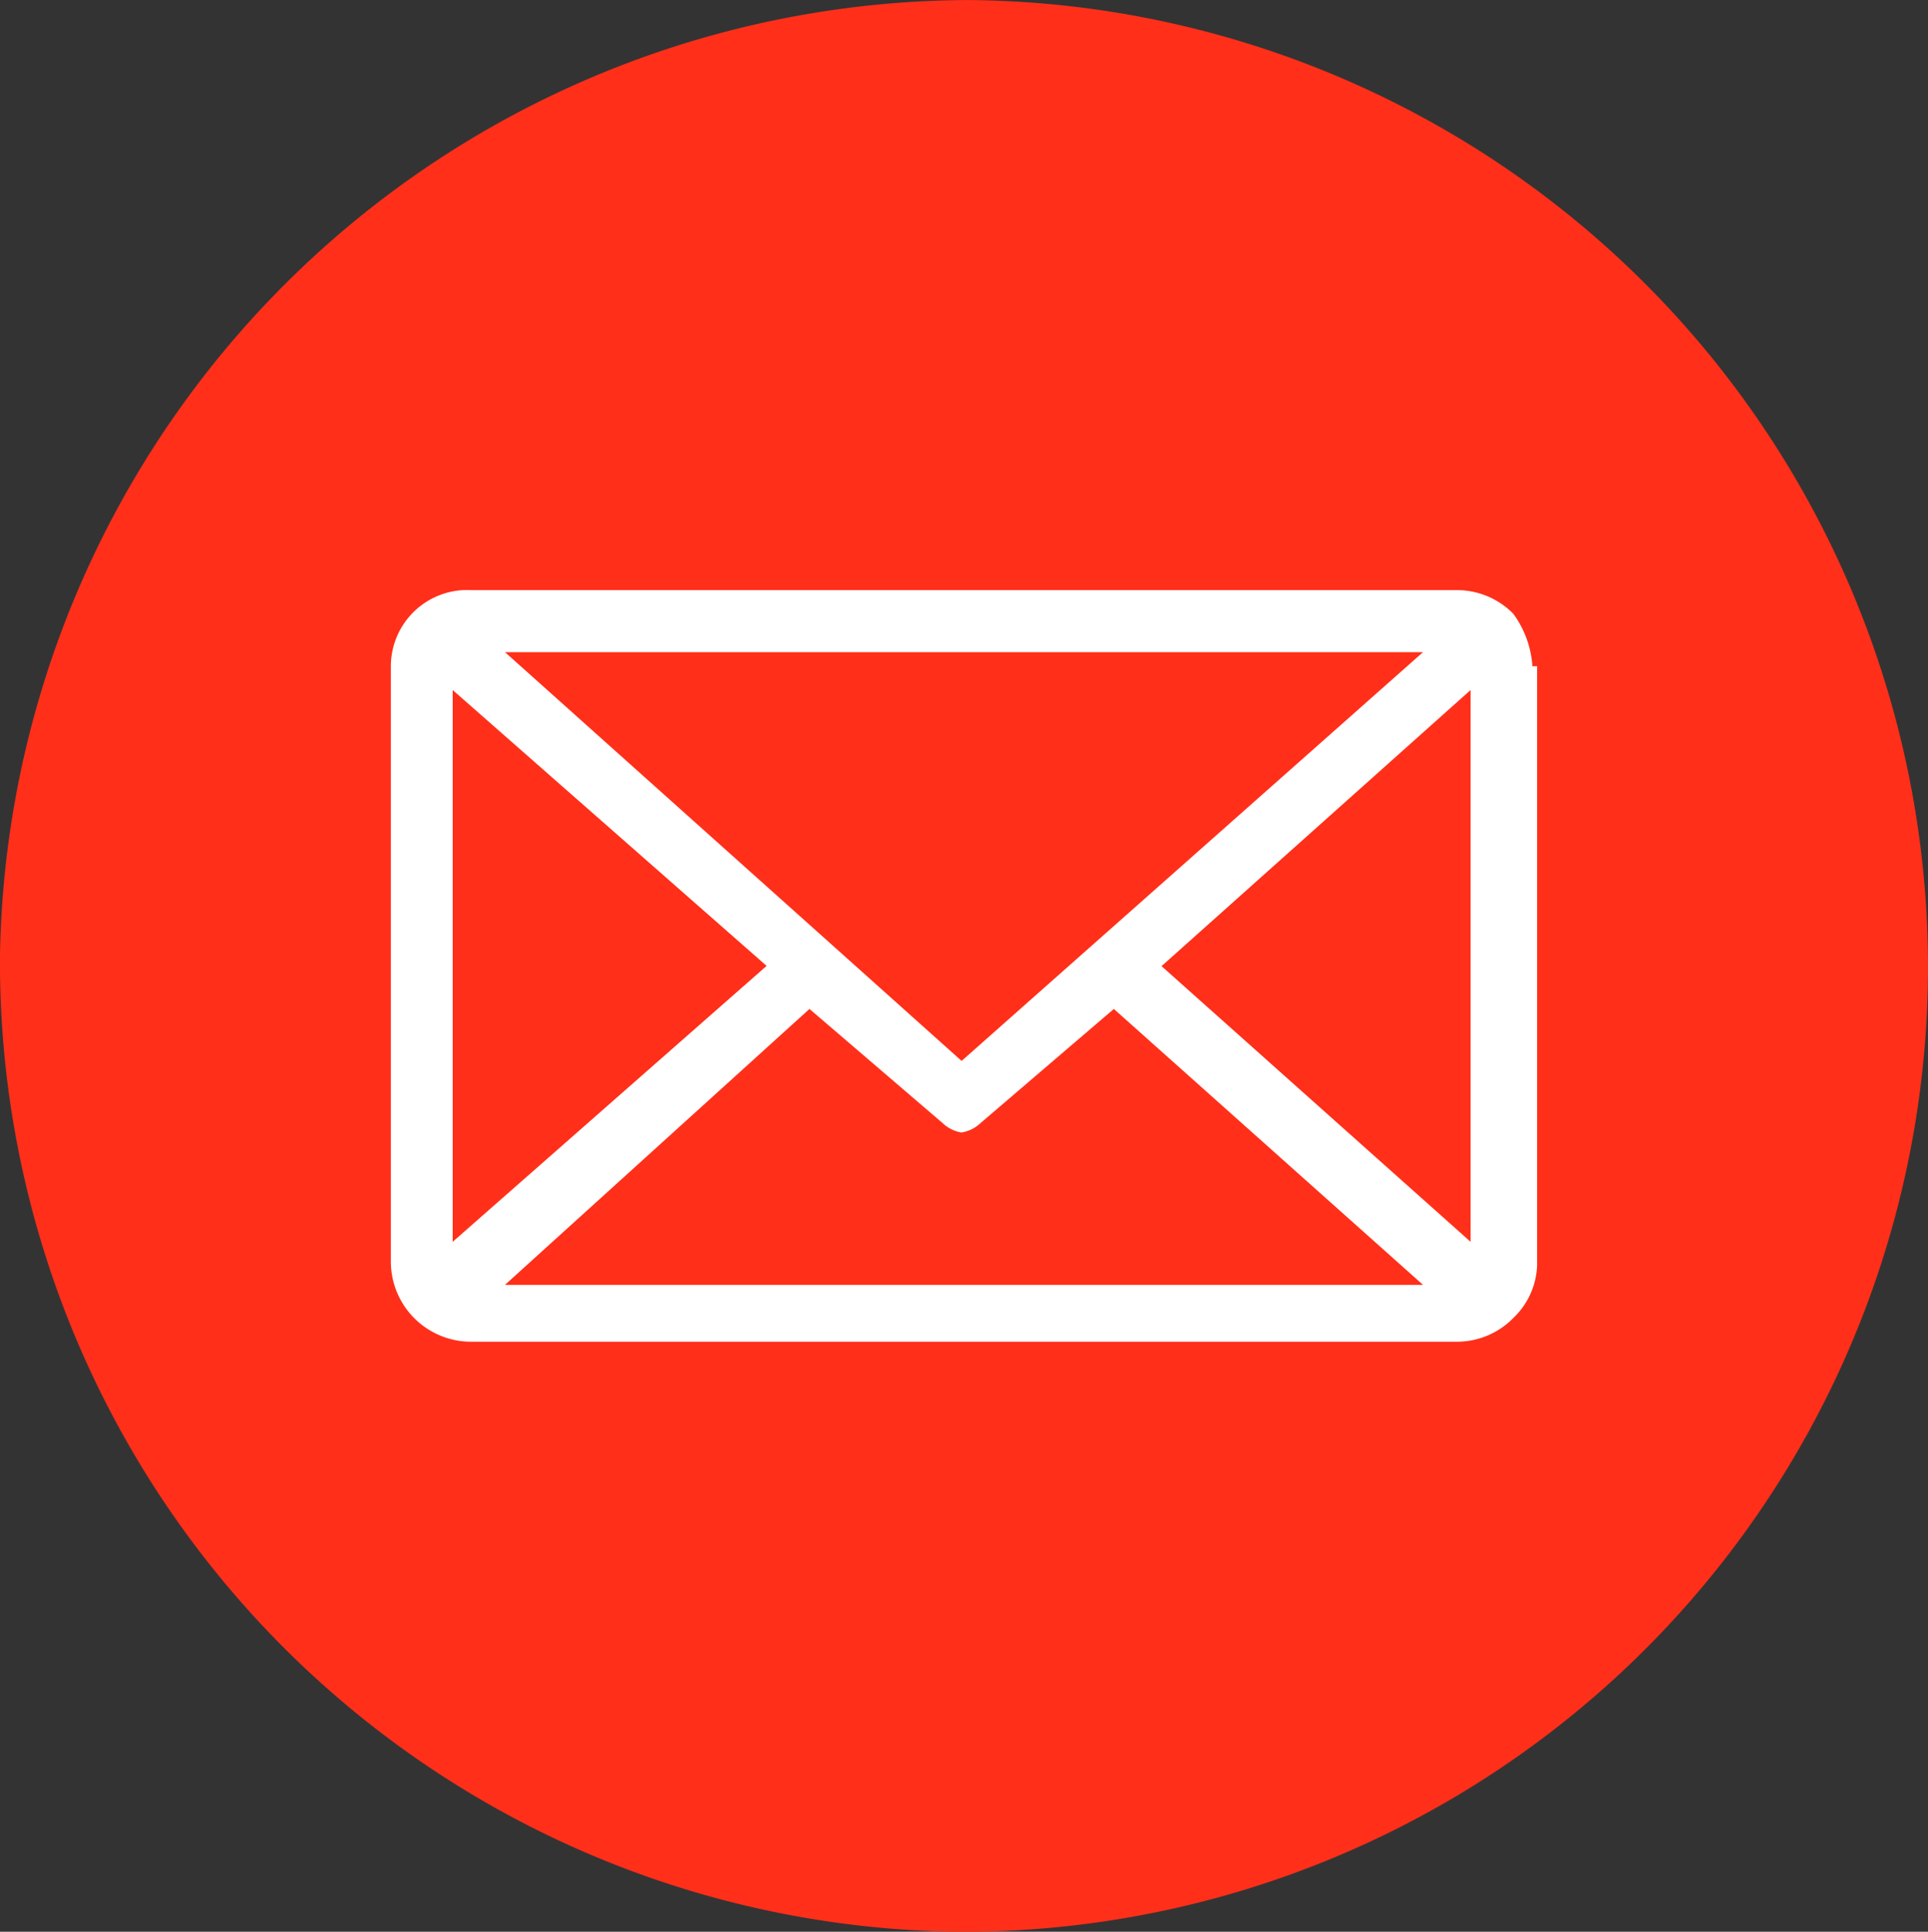
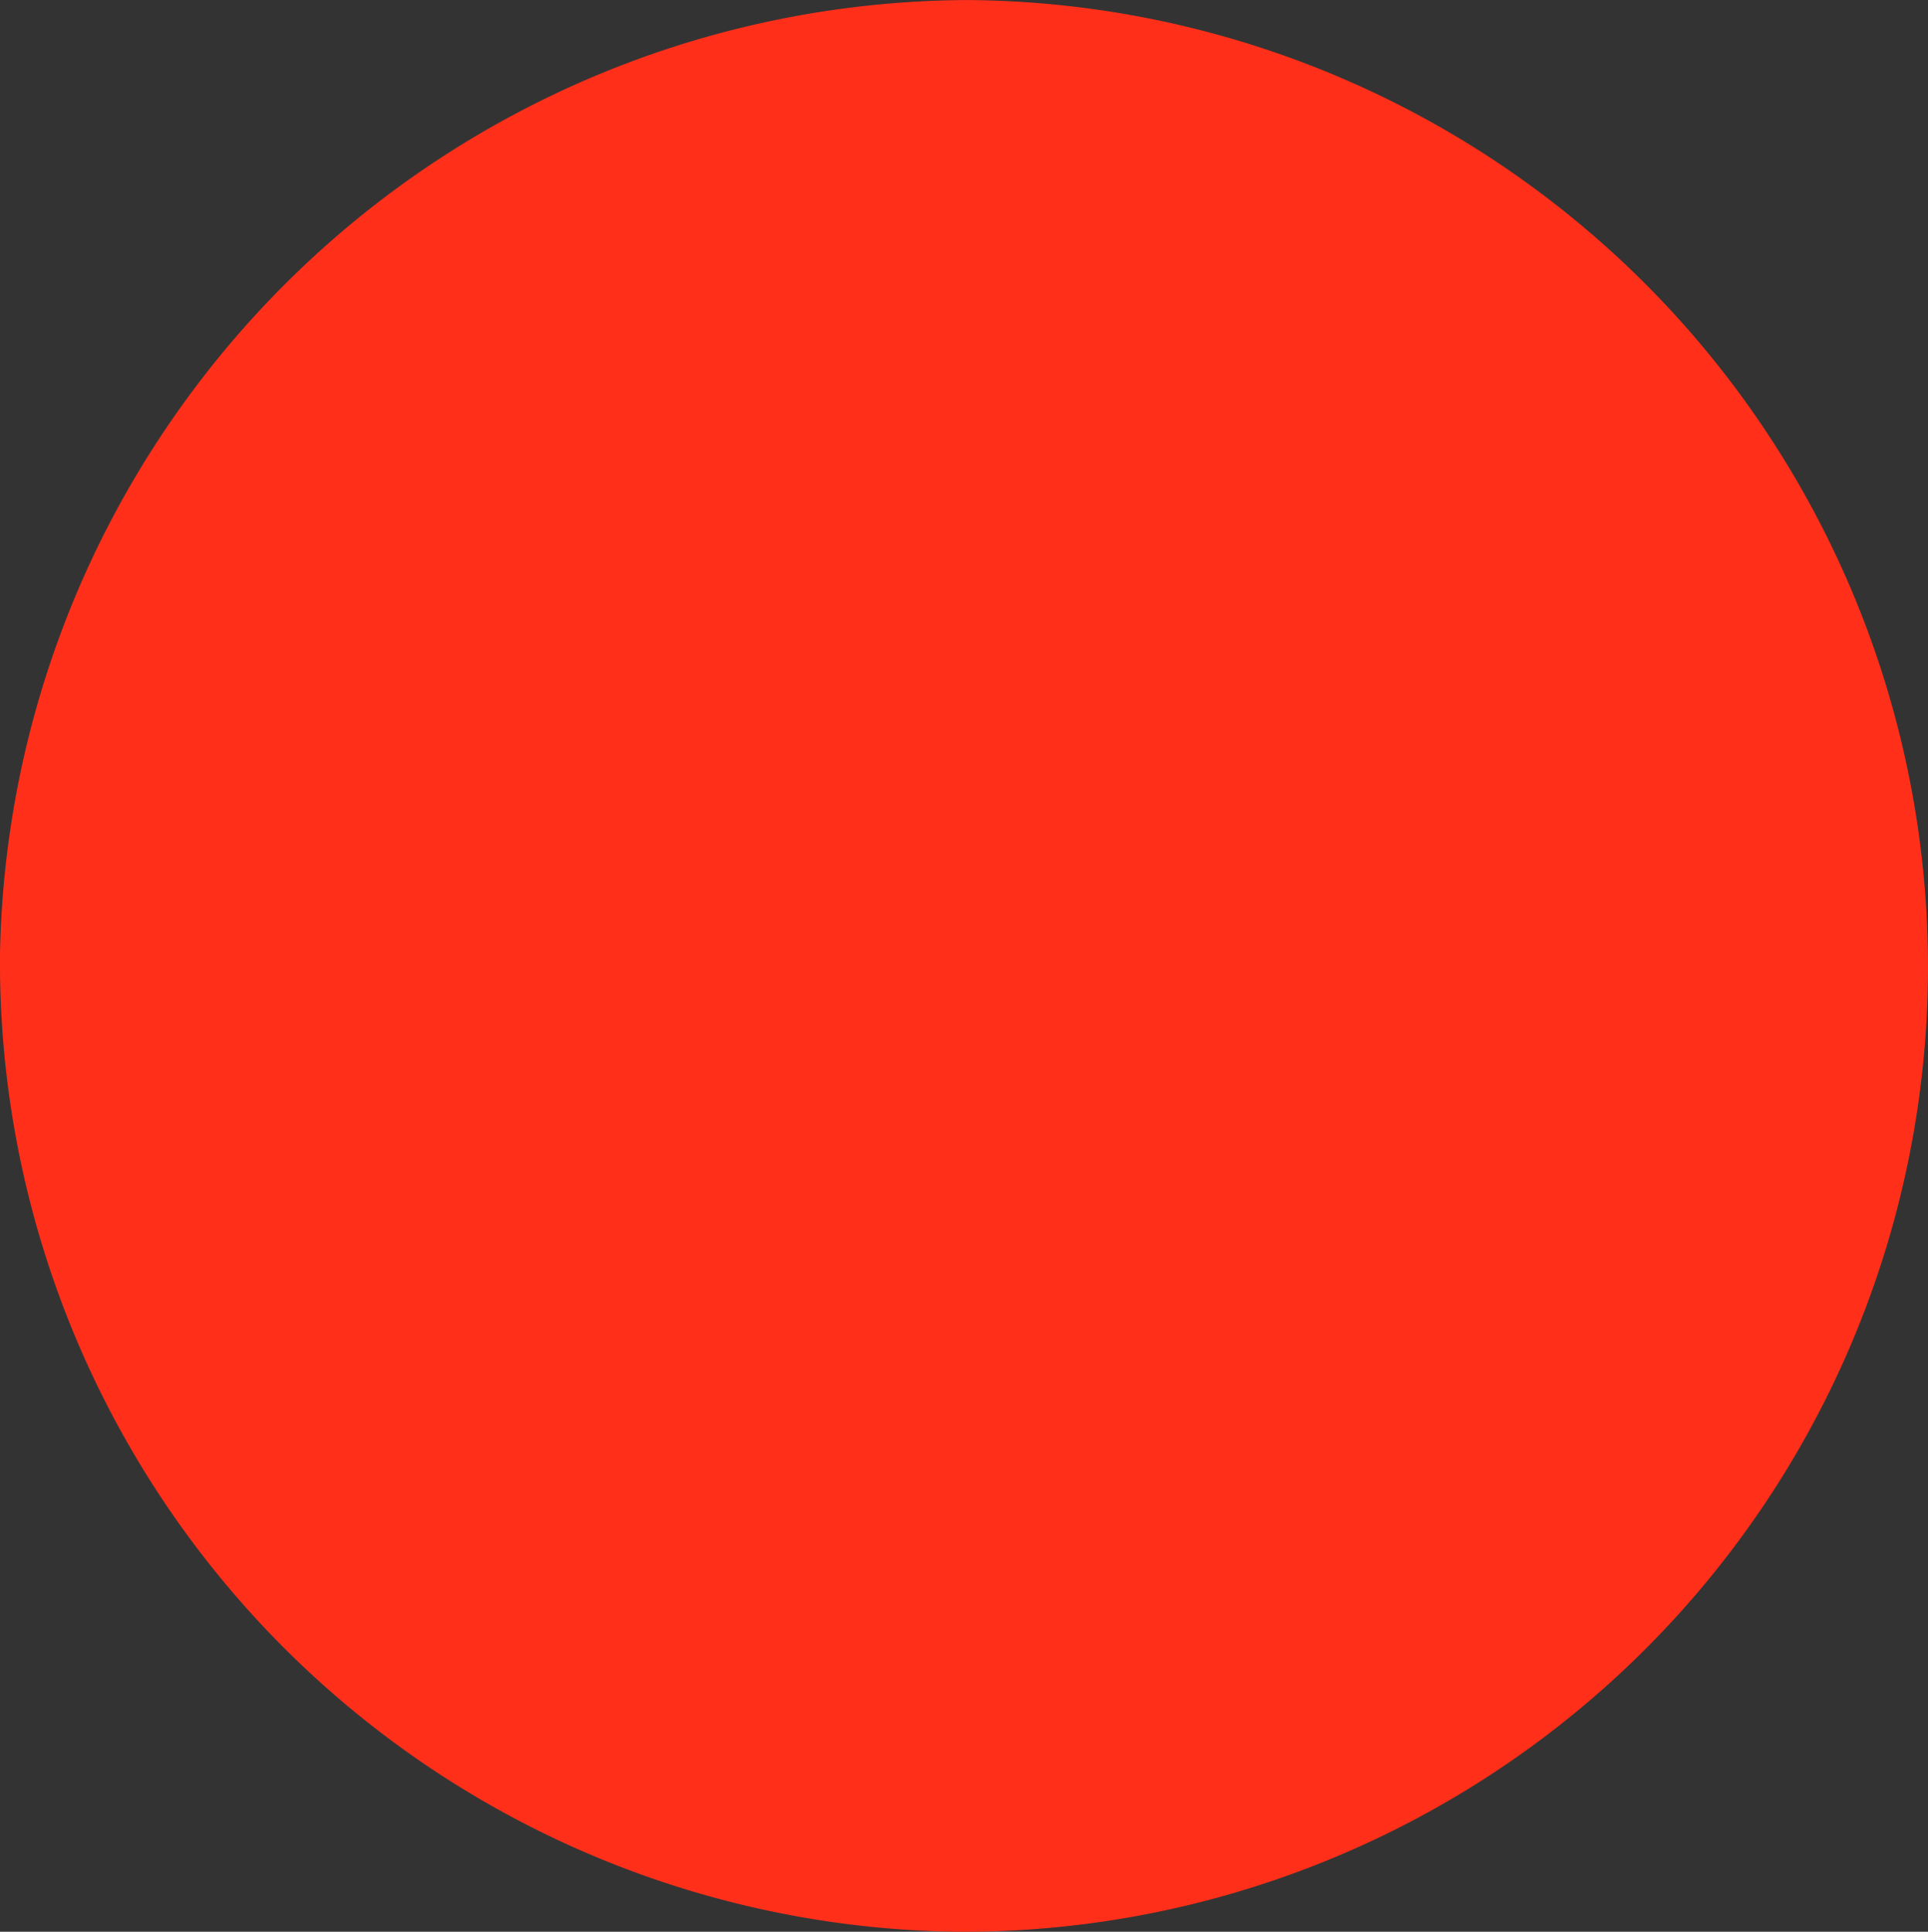
<svg xmlns="http://www.w3.org/2000/svg" width="41.07" height="41.147" viewBox="0 0 41.07 41.147">
  <rect x="0" y="0" width="41.07" height="41.147" fill="#333333" stroke="none" />
  <g id="Group_13122" data-name="Group 13122" transform="translate(-1314 -12095.873)">
    <g id="Component_42_31" data-name="Component 42 – 31" transform="translate(1314 12095.873)">
      <path id="Path_304" data-name="Path 304" d="M0,0A20.556,20.556,0,0,1-20.676,20.513,20.654,20.654,0,0,1-41.07-.311,20.7,20.7,0,0,1-20.438-20.633,20.6,20.6,0,0,1,0,0" transform="translate(41.07 20.634)" fill="#ff2f1a" />
    </g>
    <g id="Group_12601" data-name="Group 12601" transform="translate(1346.643 12110.064)">
-       <path id="Path_305" data-name="Path 305" d="M0,0A2.132,2.132,0,0,0-.405-1.115a1.679,1.679,0,0,0-1.216-.506H-22.595A1.626,1.626,0,0,0-24.317,0V12.665a1.708,1.708,0,0,0,1.722,1.723H-1.621a1.68,1.68,0,0,0,1.216-.507A1.626,1.626,0,0,0,.1,12.767V0ZM-23,.507l6.687,5.876L-23,12.26Zm10.841,7.9L-21.886-.3H-2.33ZM-15.4,7.3l2.837,2.432a.771.771,0,0,0,.4.2.773.773,0,0,0,.406-.2L-8.916,7.3l6.586,5.877H-21.886Zm7.5-.912L-1.317.507V12.26Z" fill="#fff" />
-     </g>
+       </g>
  </g>
</svg>